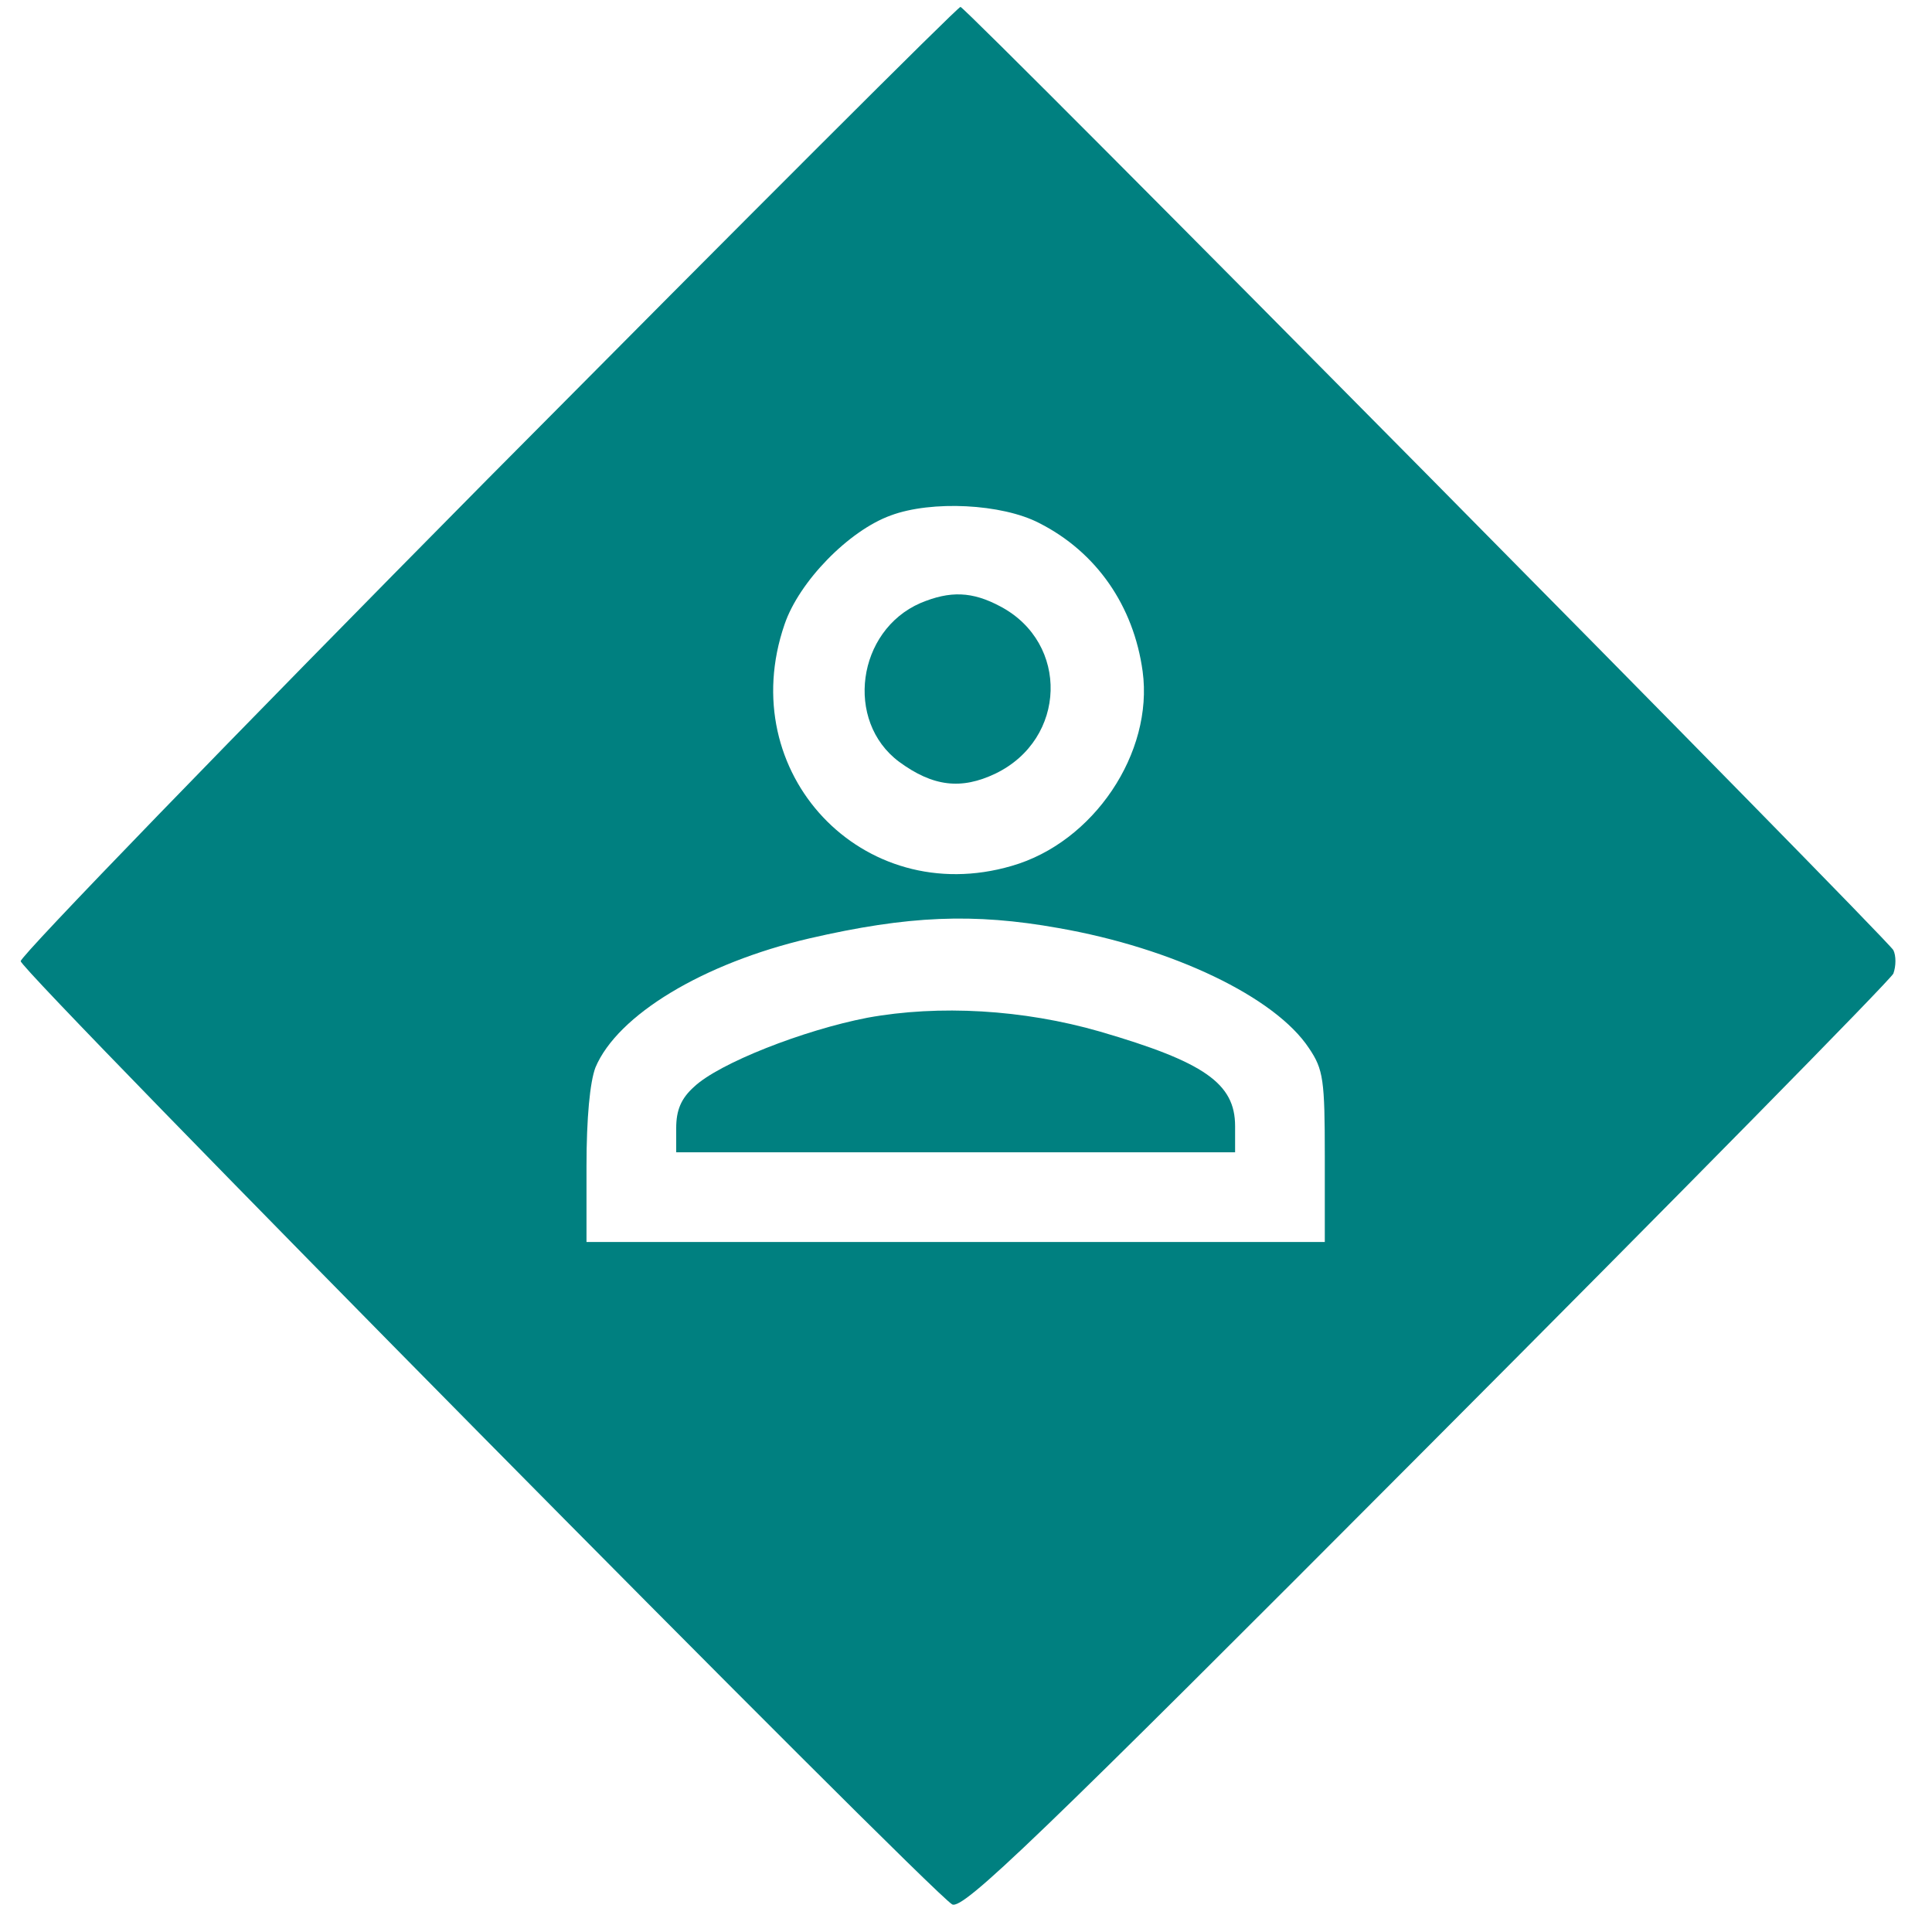
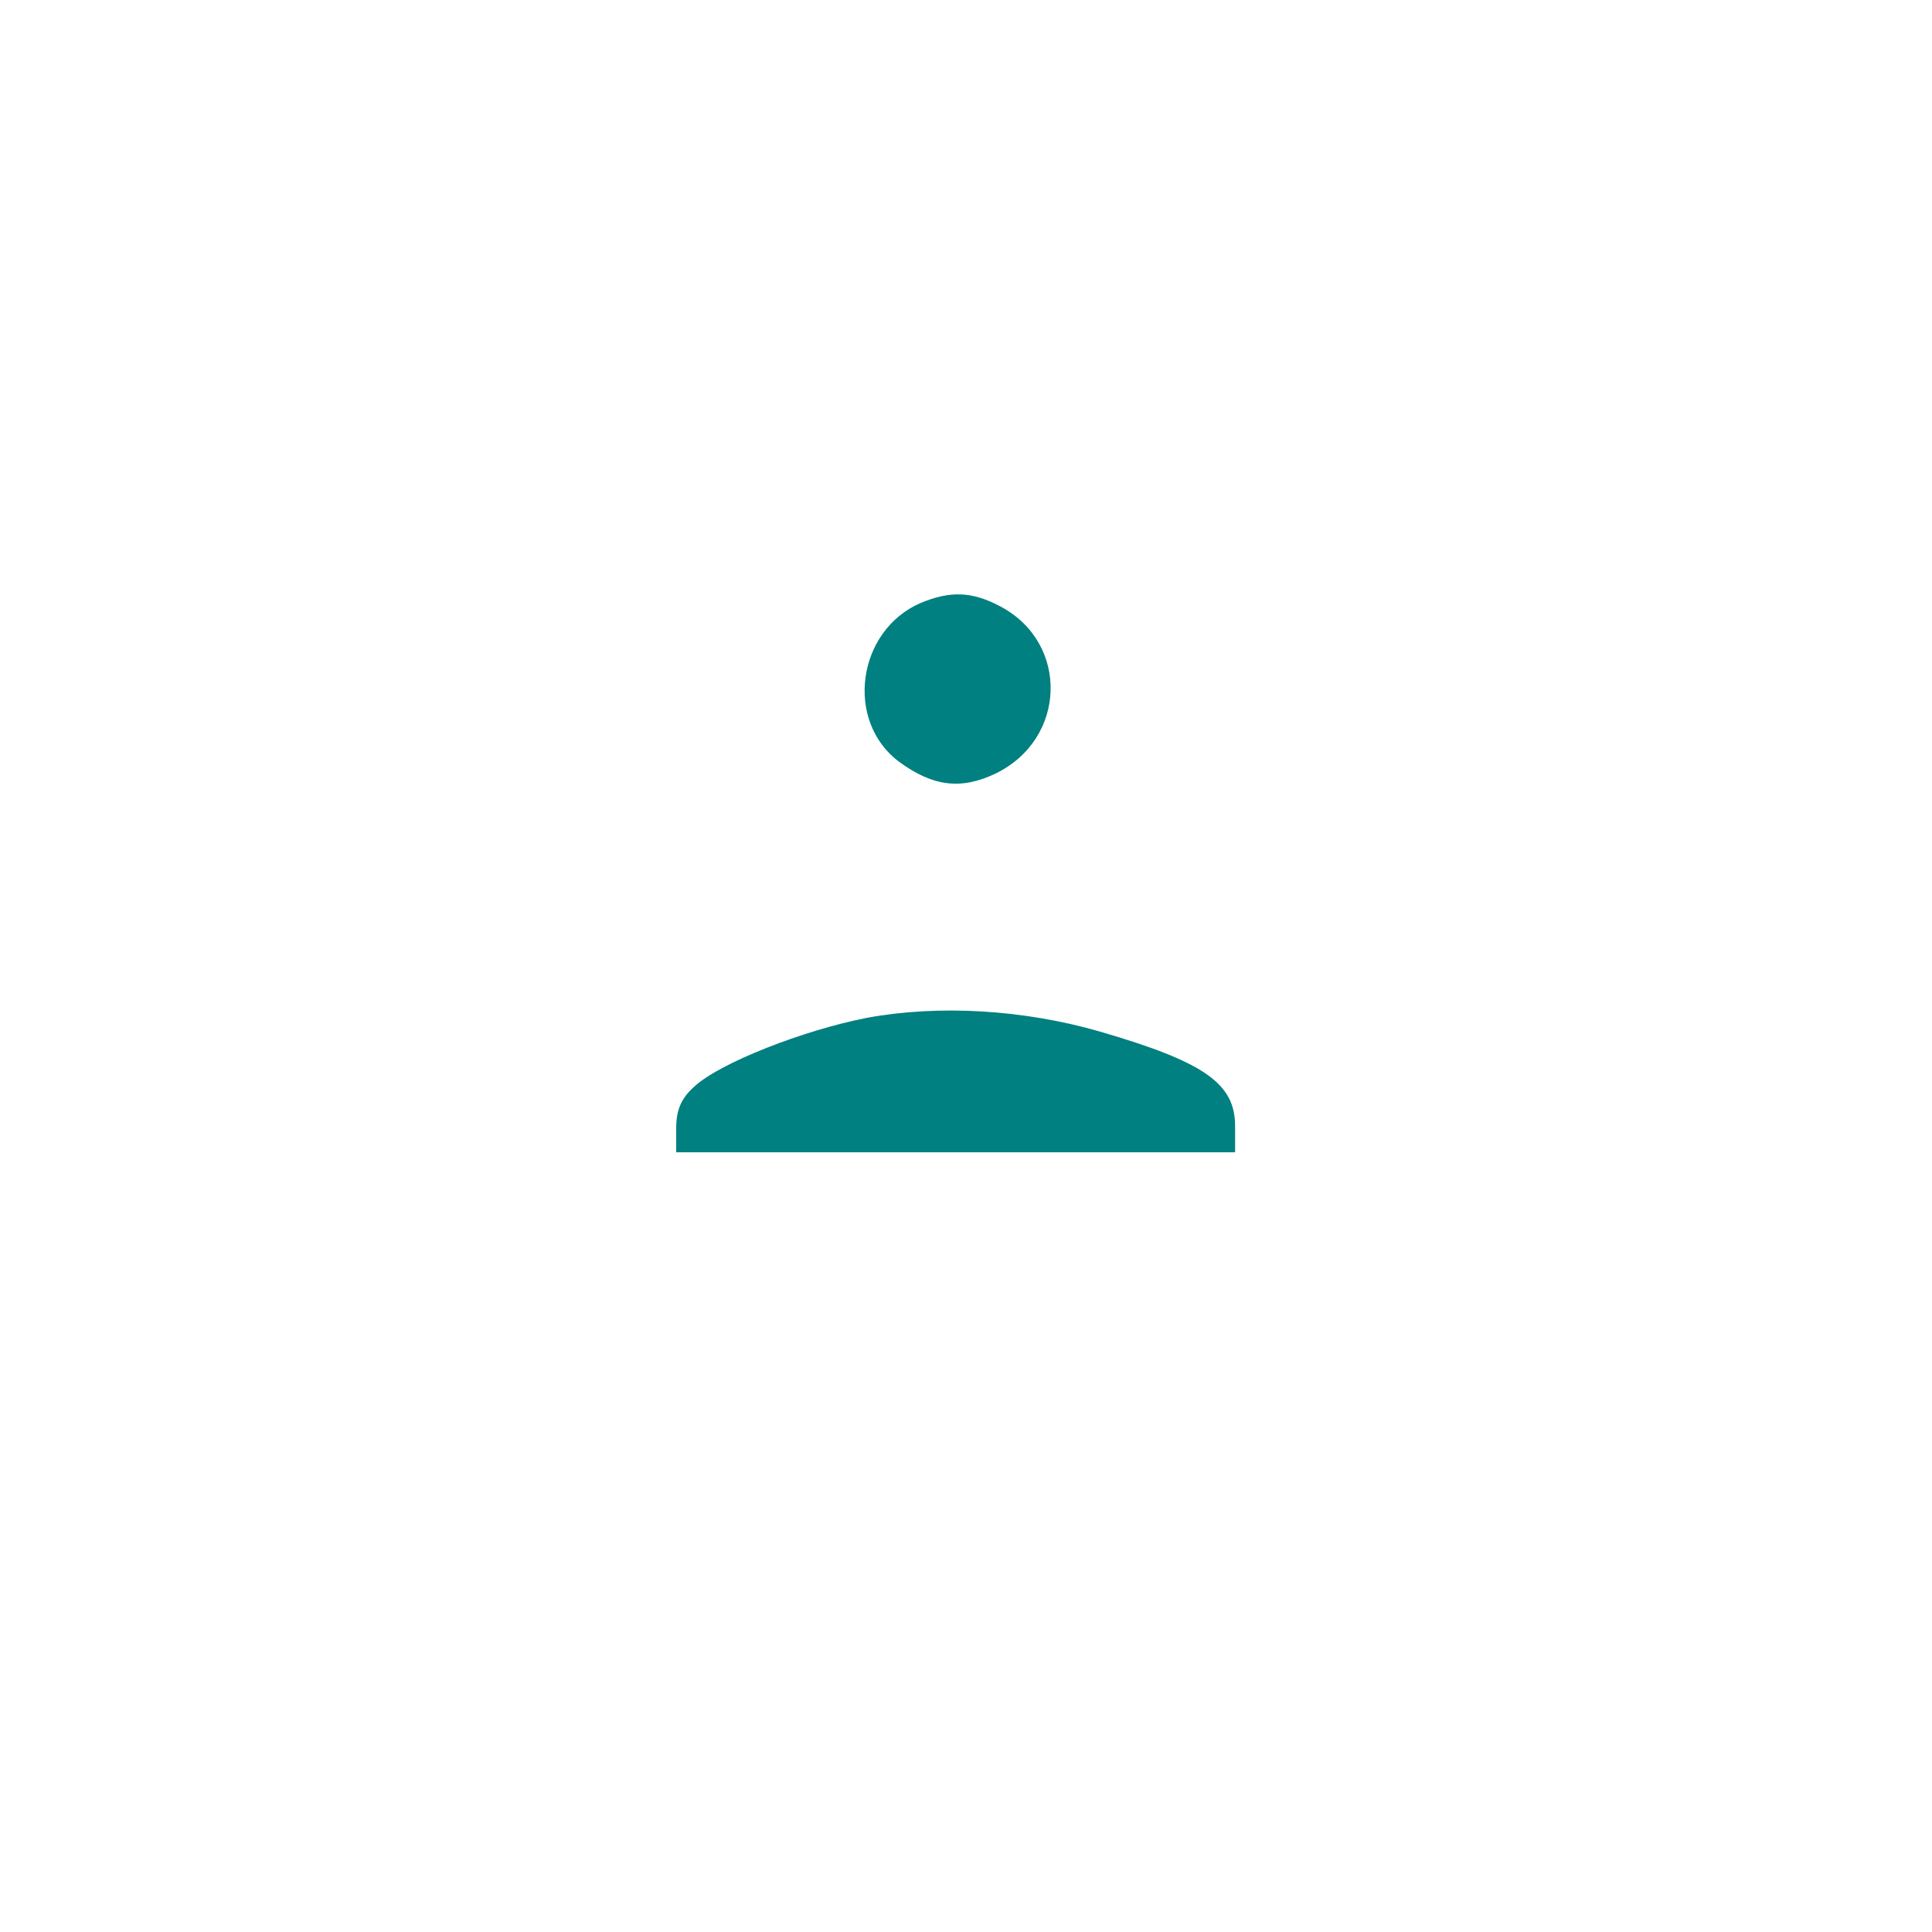
<svg xmlns="http://www.w3.org/2000/svg" version="1.0" width="280pt" height="280pt" viewBox="0 0 280 280" preserveAspectRatio="xMidYMid meet">
  <g transform="translate(0,280) scale(0.1,-0.1)" fill="#008080" stroke="none">
-     <path d="M707 2106 c-372 -376 -677 -691 -677 -699 0 -15 1319 -1350 1350 -1367 16 -8 123 95 687 661 367 368 672 678 677 688 4 11 4 26 0 34 -12 20 -1344 1367 -1352 1367 -4 0 -312 -308 -685 -684z m799 -64 c83 -42 137 -120 150 -215 16 -118 -71 -248 -190 -282 -216 -63 -403 135 -329 350 21 62 93 136 154 158 59 22 161 17 215 -11z m28 -587 c166 -29 314 -100 363 -174 21 -31 23 -46 23 -157 l0 -124 -535 0 -535 0 0 110 c0 70 5 122 13 143 32 76 156 151 310 187 143 33 238 37 361 15z" />
    <path d="M1334 1926 c-92 -40 -110 -171 -31 -230 49 -36 90 -41 140 -17 103 50 107 189 7 242 -41 22 -73 23 -116 5z" />
    <path d="M1257 1325 c-93 -18 -215 -66 -251 -100 -19 -17 -26 -34 -26 -60 l0 -35 405 0 405 0 0 38 c0 62 -45 93 -196 137 -111 32 -233 39 -337 20z" />
  </g>
</svg>